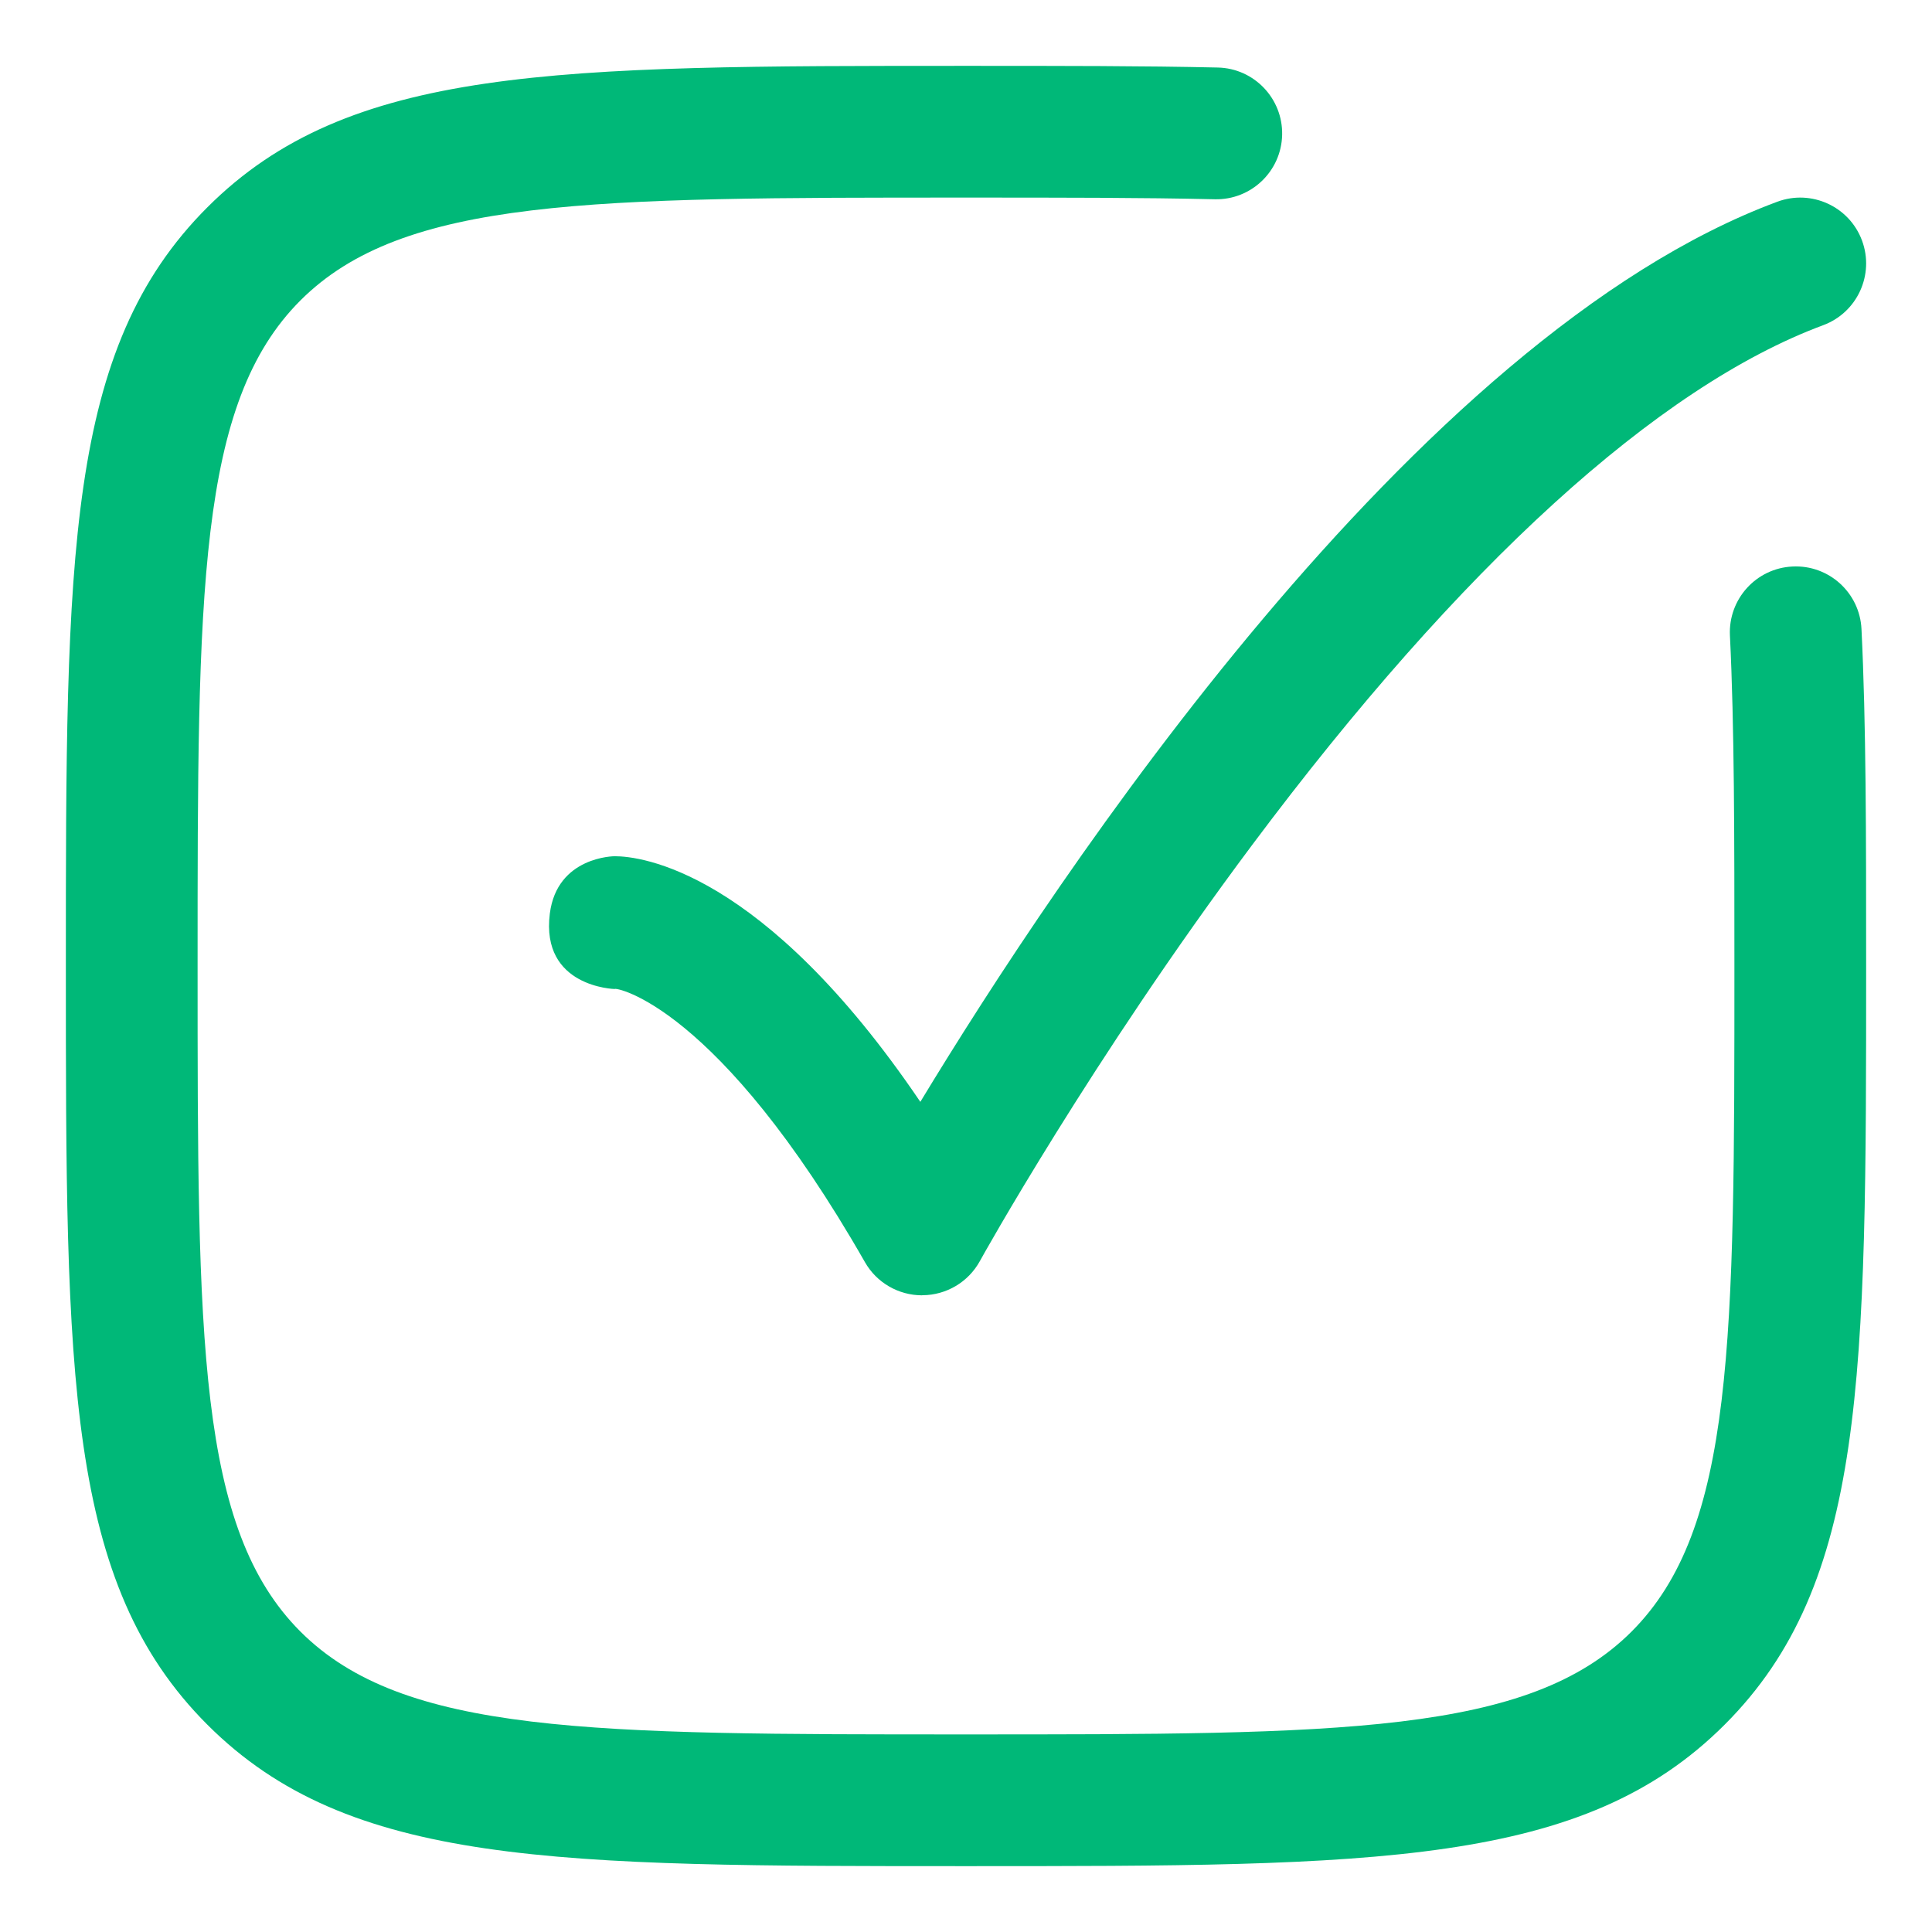
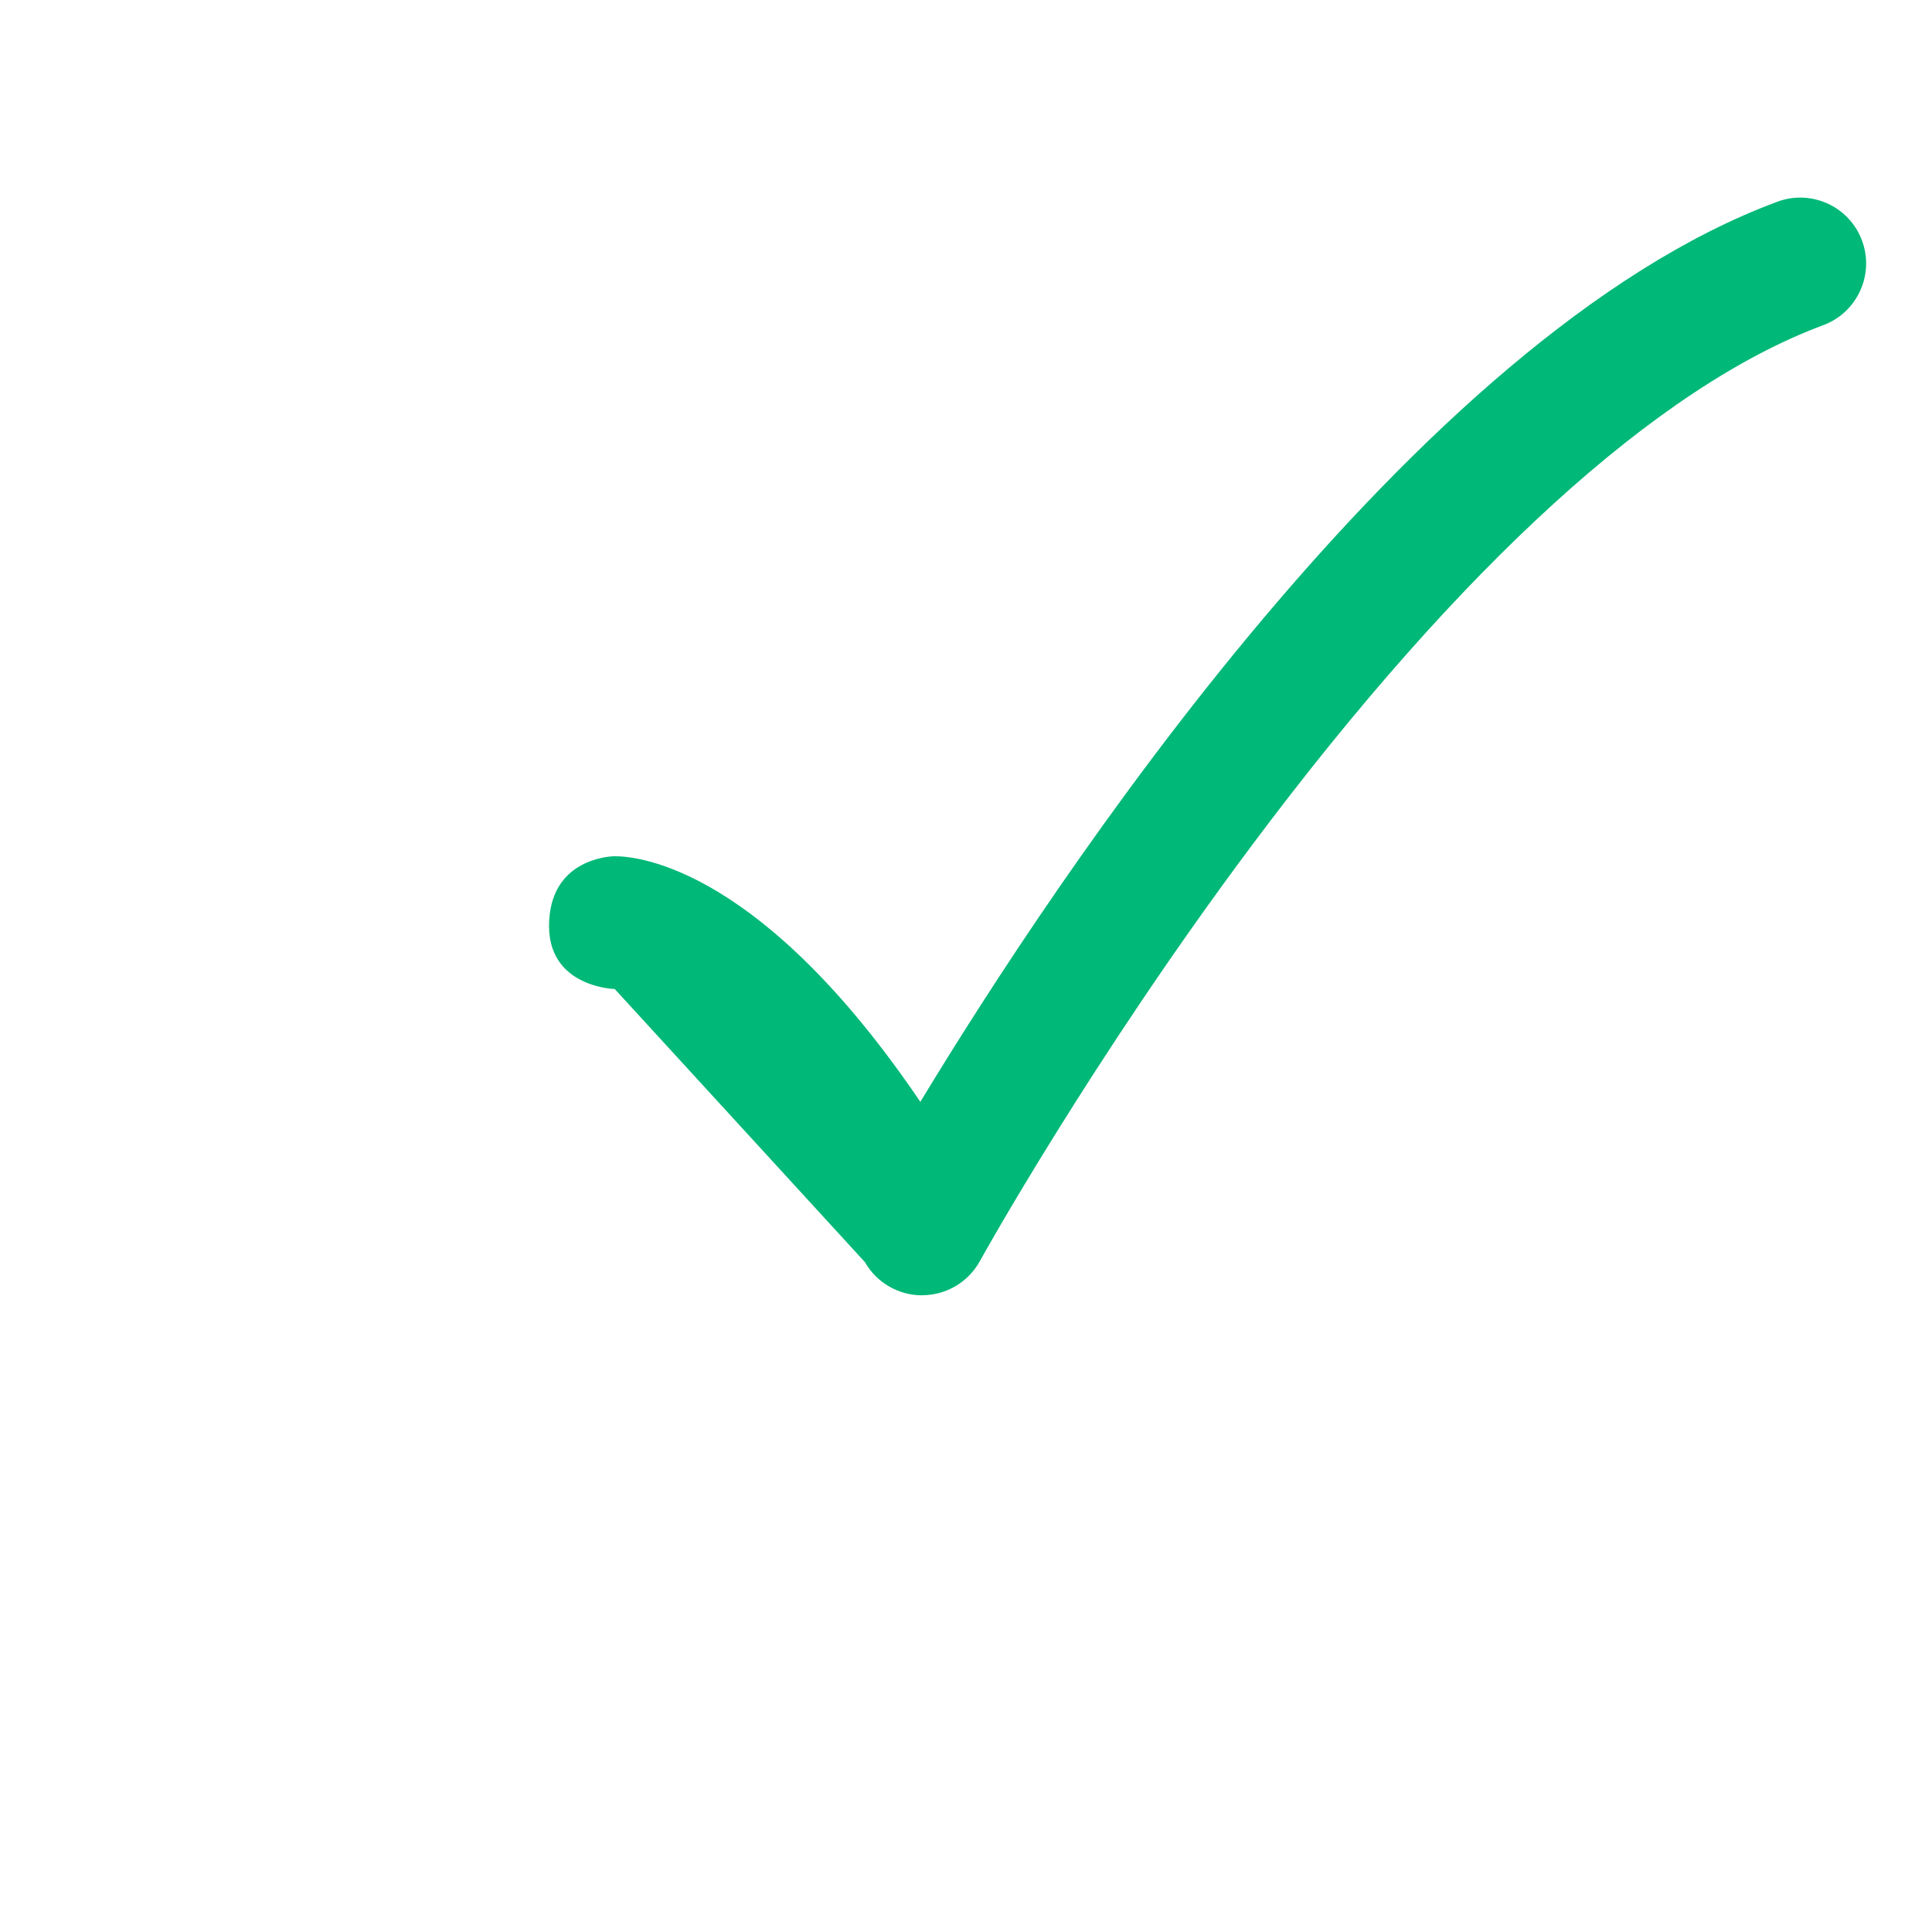
<svg xmlns="http://www.w3.org/2000/svg" width="22" height="22" viewBox="0 0 22 22" fill="none">
-   <path d="M11 21.25C15.679 21.25 18.028 21.25 19.639 19.639C21.25 18.029 21.25 15.68 21.25 11C21.25 9.515 21.25 8.232 21.197 7.163C21.177 6.749 20.825 6.43 20.411 6.451C19.997 6.471 19.679 6.823 19.699 7.237C19.75 8.269 19.75 9.534 19.75 11C19.75 15.266 19.75 17.408 18.579 18.579C17.407 19.75 15.266 19.75 11 19.75C6.734 19.75 4.593 19.75 3.421 18.579C2.25 17.407 2.25 15.266 2.25 11C2.25 6.734 2.25 4.592 3.421 3.421C4.593 2.25 6.734 2.25 11 2.25H11.001C12.078 2.25 13.008 2.25 13.833 2.269C14.247 2.279 14.591 1.95 14.6 1.536C14.609 1.122 14.281 0.778 13.867 0.769C13.025 0.75 12.087 0.75 11.001 0.75H11C6.321 0.75 3.972 0.75 2.361 2.361C0.75 3.971 0.75 6.321 0.75 11C0.75 15.679 0.75 18.028 2.361 19.639C3.972 21.25 6.321 21.25 11 21.25Z" fill="#00B878" />
-   <path d="M9.849 14.372C9.982 14.606 10.231 14.75 10.5 14.75L10.501 14.749H10.506C10.777 14.747 11.026 14.599 11.157 14.362C11.169 14.339 12.426 12.073 14.259 9.621C16.631 6.447 18.88 4.401 20.761 3.703C21.149 3.559 21.347 3.127 21.203 2.739C21.059 2.351 20.627 2.153 20.239 2.297C16.096 3.834 12.02 10.004 10.48 12.547C8.686 9.899 7.288 9.75 7 9.75C7 9.75 6.344 9.75 6.261 10.403C6.155 11.243 7 11.262 7 11.262C7 11.239 8.171 11.435 9.849 14.372Z" fill="#00B878" />
+   <path d="M9.849 14.372C9.982 14.606 10.231 14.75 10.5 14.75L10.501 14.749H10.506C10.777 14.747 11.026 14.599 11.157 14.362C11.169 14.339 12.426 12.073 14.259 9.621C16.631 6.447 18.88 4.401 20.761 3.703C21.149 3.559 21.347 3.127 21.203 2.739C21.059 2.351 20.627 2.153 20.239 2.297C16.096 3.834 12.02 10.004 10.48 12.547C8.686 9.899 7.288 9.75 7 9.75C7 9.75 6.344 9.75 6.261 10.403C6.155 11.243 7 11.262 7 11.262Z" fill="#00B878" />
</svg>